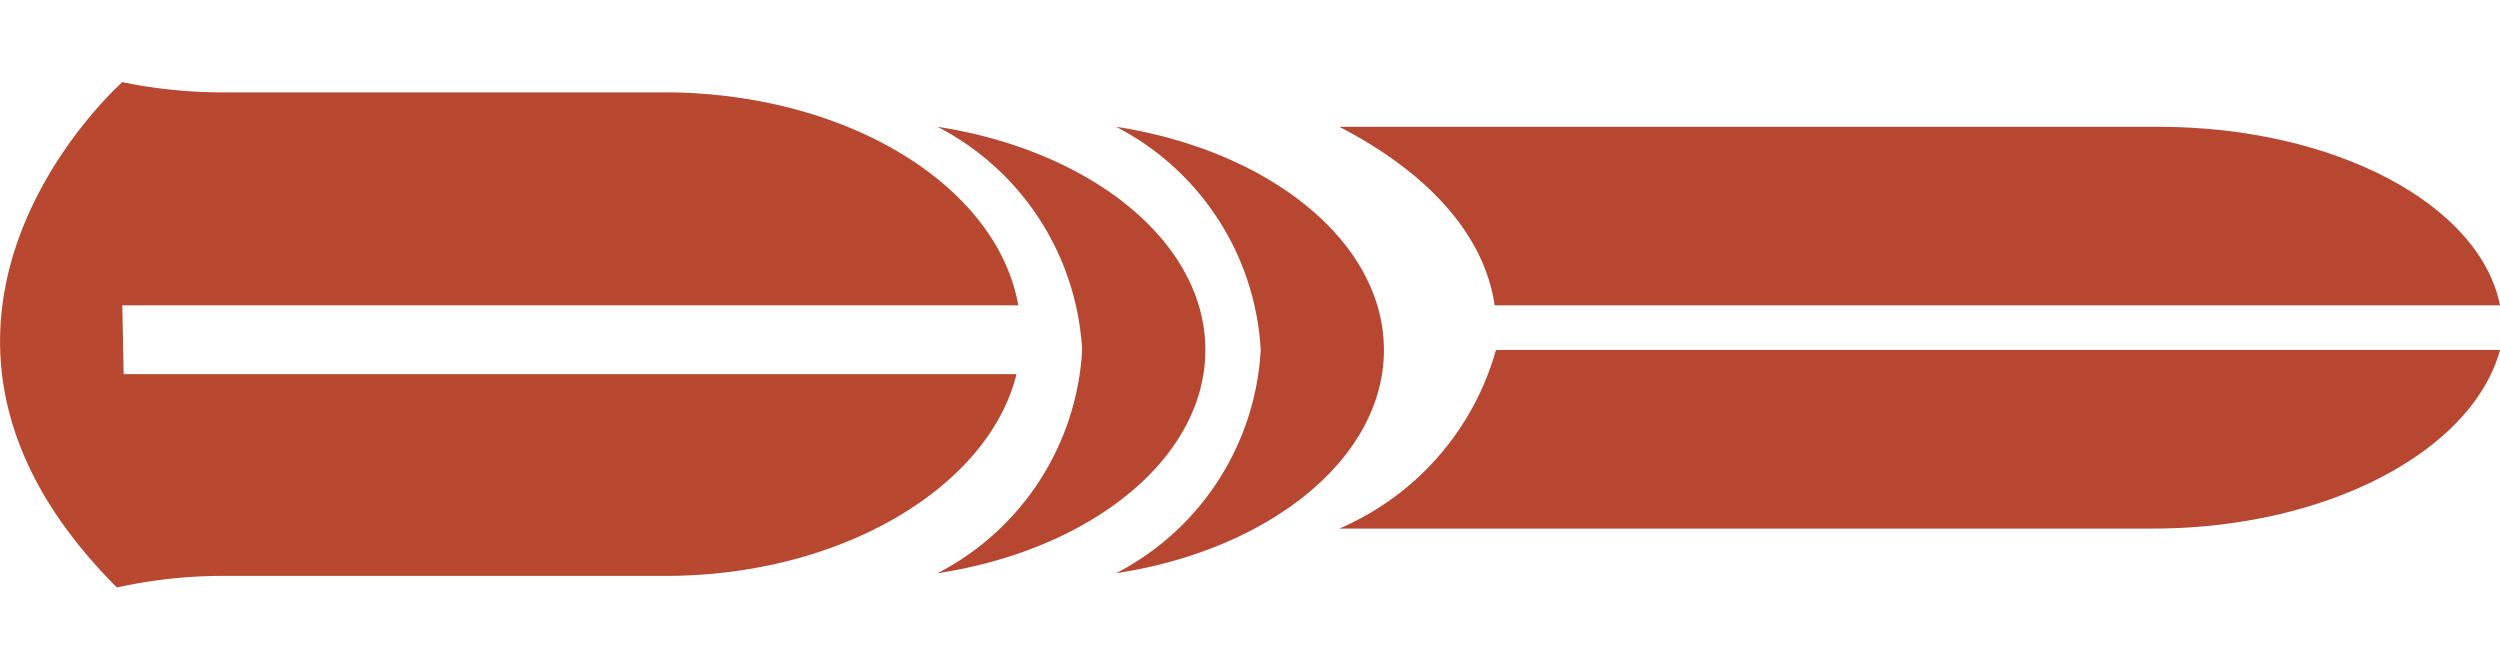
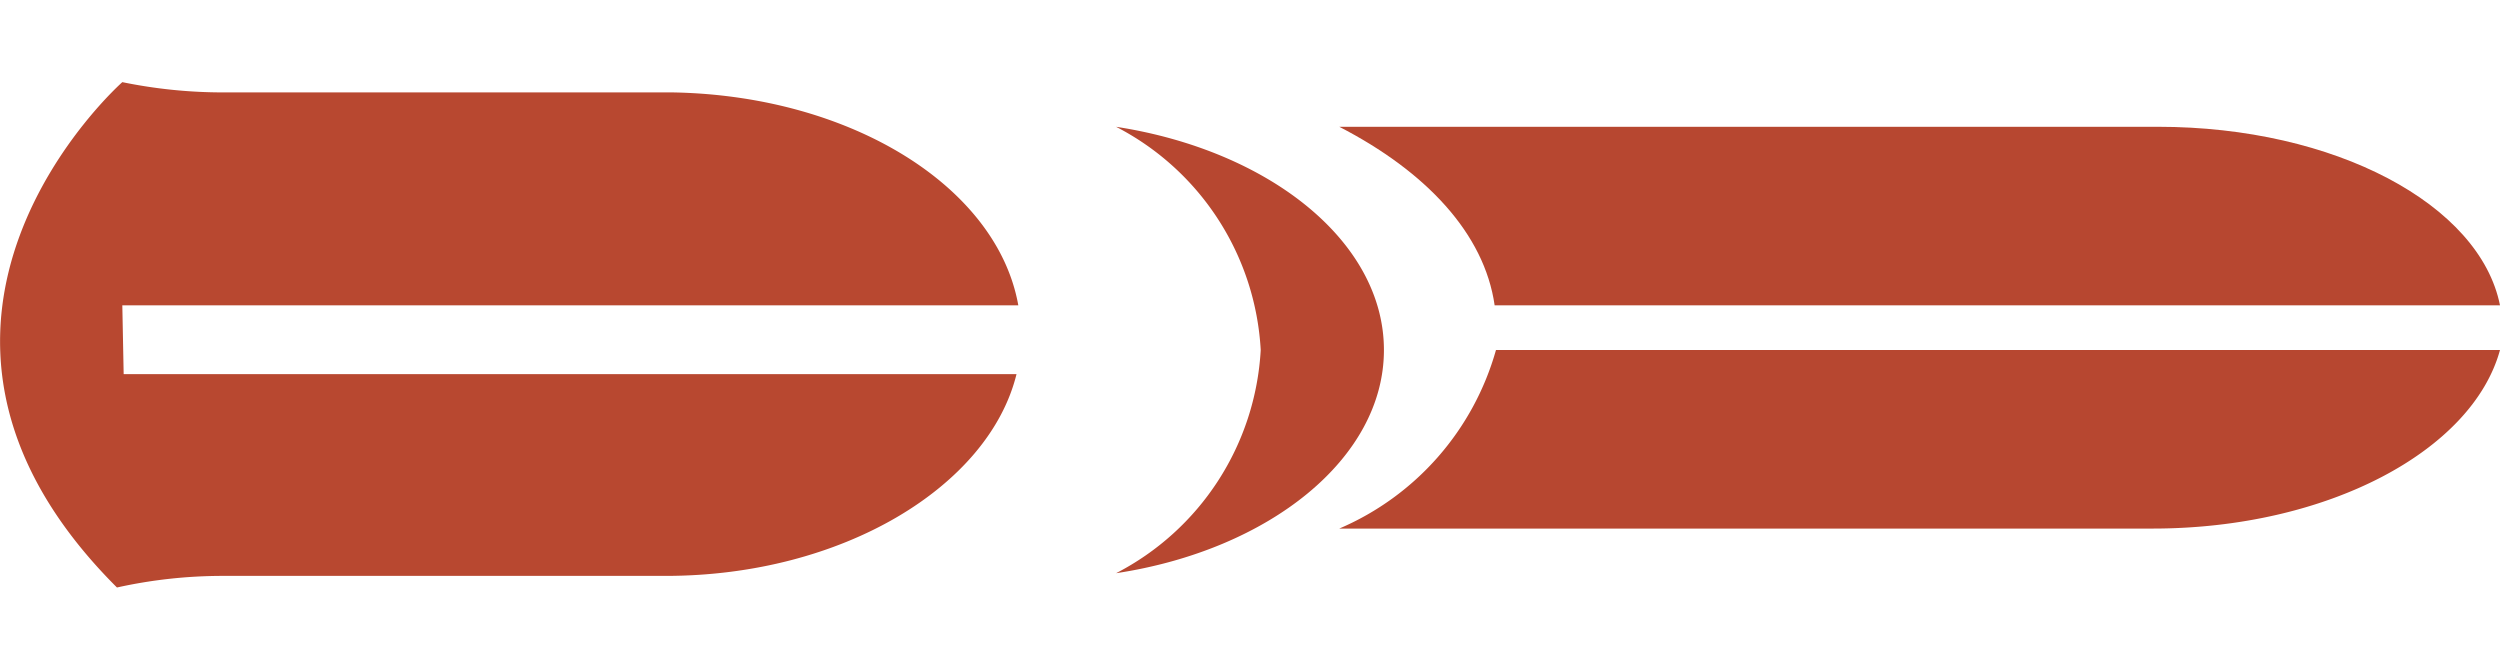
<svg xmlns="http://www.w3.org/2000/svg" viewBox="0 0 56 11.32" height="15px">
  <defs>
    <style>.cls-1{fill:#b74730;}.cls-1,.cls-3{fill-rule:evenodd;}.cls-2{isolation:isolate;}.cls-3{fill:#b84830;}</style>
  </defs>
  <title>Asset 2</title>
  <g id="Layer_2" data-name="Layer 2">
    <g id="Layer_1-2" data-name="Layer 1">
-       <path class="cls-1" d="M48.34,1C52.3,1,55.55,2.74,56,5H33.48c-.23-1.61-1.54-3-3.48-4Z" />
-       <path class="cls-1" d="M24.24,6A6,6,0,0,0,21,1c3.43.53,6,2.57,6,5s-2.57,4.48-6,5a6,6,0,0,0,3.24-5" />
+       <path class="cls-1" d="M48.34,1C52.3,1,55.55,2.74,56,5H33.48c-.23-1.61-1.54-3-3.48-4" />
      <path class="cls-1" d="M28.24,6A6,6,0,0,0,25,1c3.43.53,6,2.57,6,5s-2.57,4.48-6,5a6,6,0,0,0,3.24-5" />
      <path class="cls-1" d="M48.22,10H30a6.17,6.17,0,0,0,3.51-4H56c-.62,2.26-3.87,4-7.78,4Z" />
      <g class="cls-2">
        <path class="cls-3" d="M2.74,5H22.81C22.34,2.35,19.07.3,15.07.23H5A11.2,11.2,0,0,1,2.74,0s-6.08,5.37-.12,11.32A10.94,10.94,0,0,1,5,11.06h9.91v0c3.95,0,7.24-2,7.86-4.52h-20Z" />
      </g>
    </g>
  </g>
</svg>